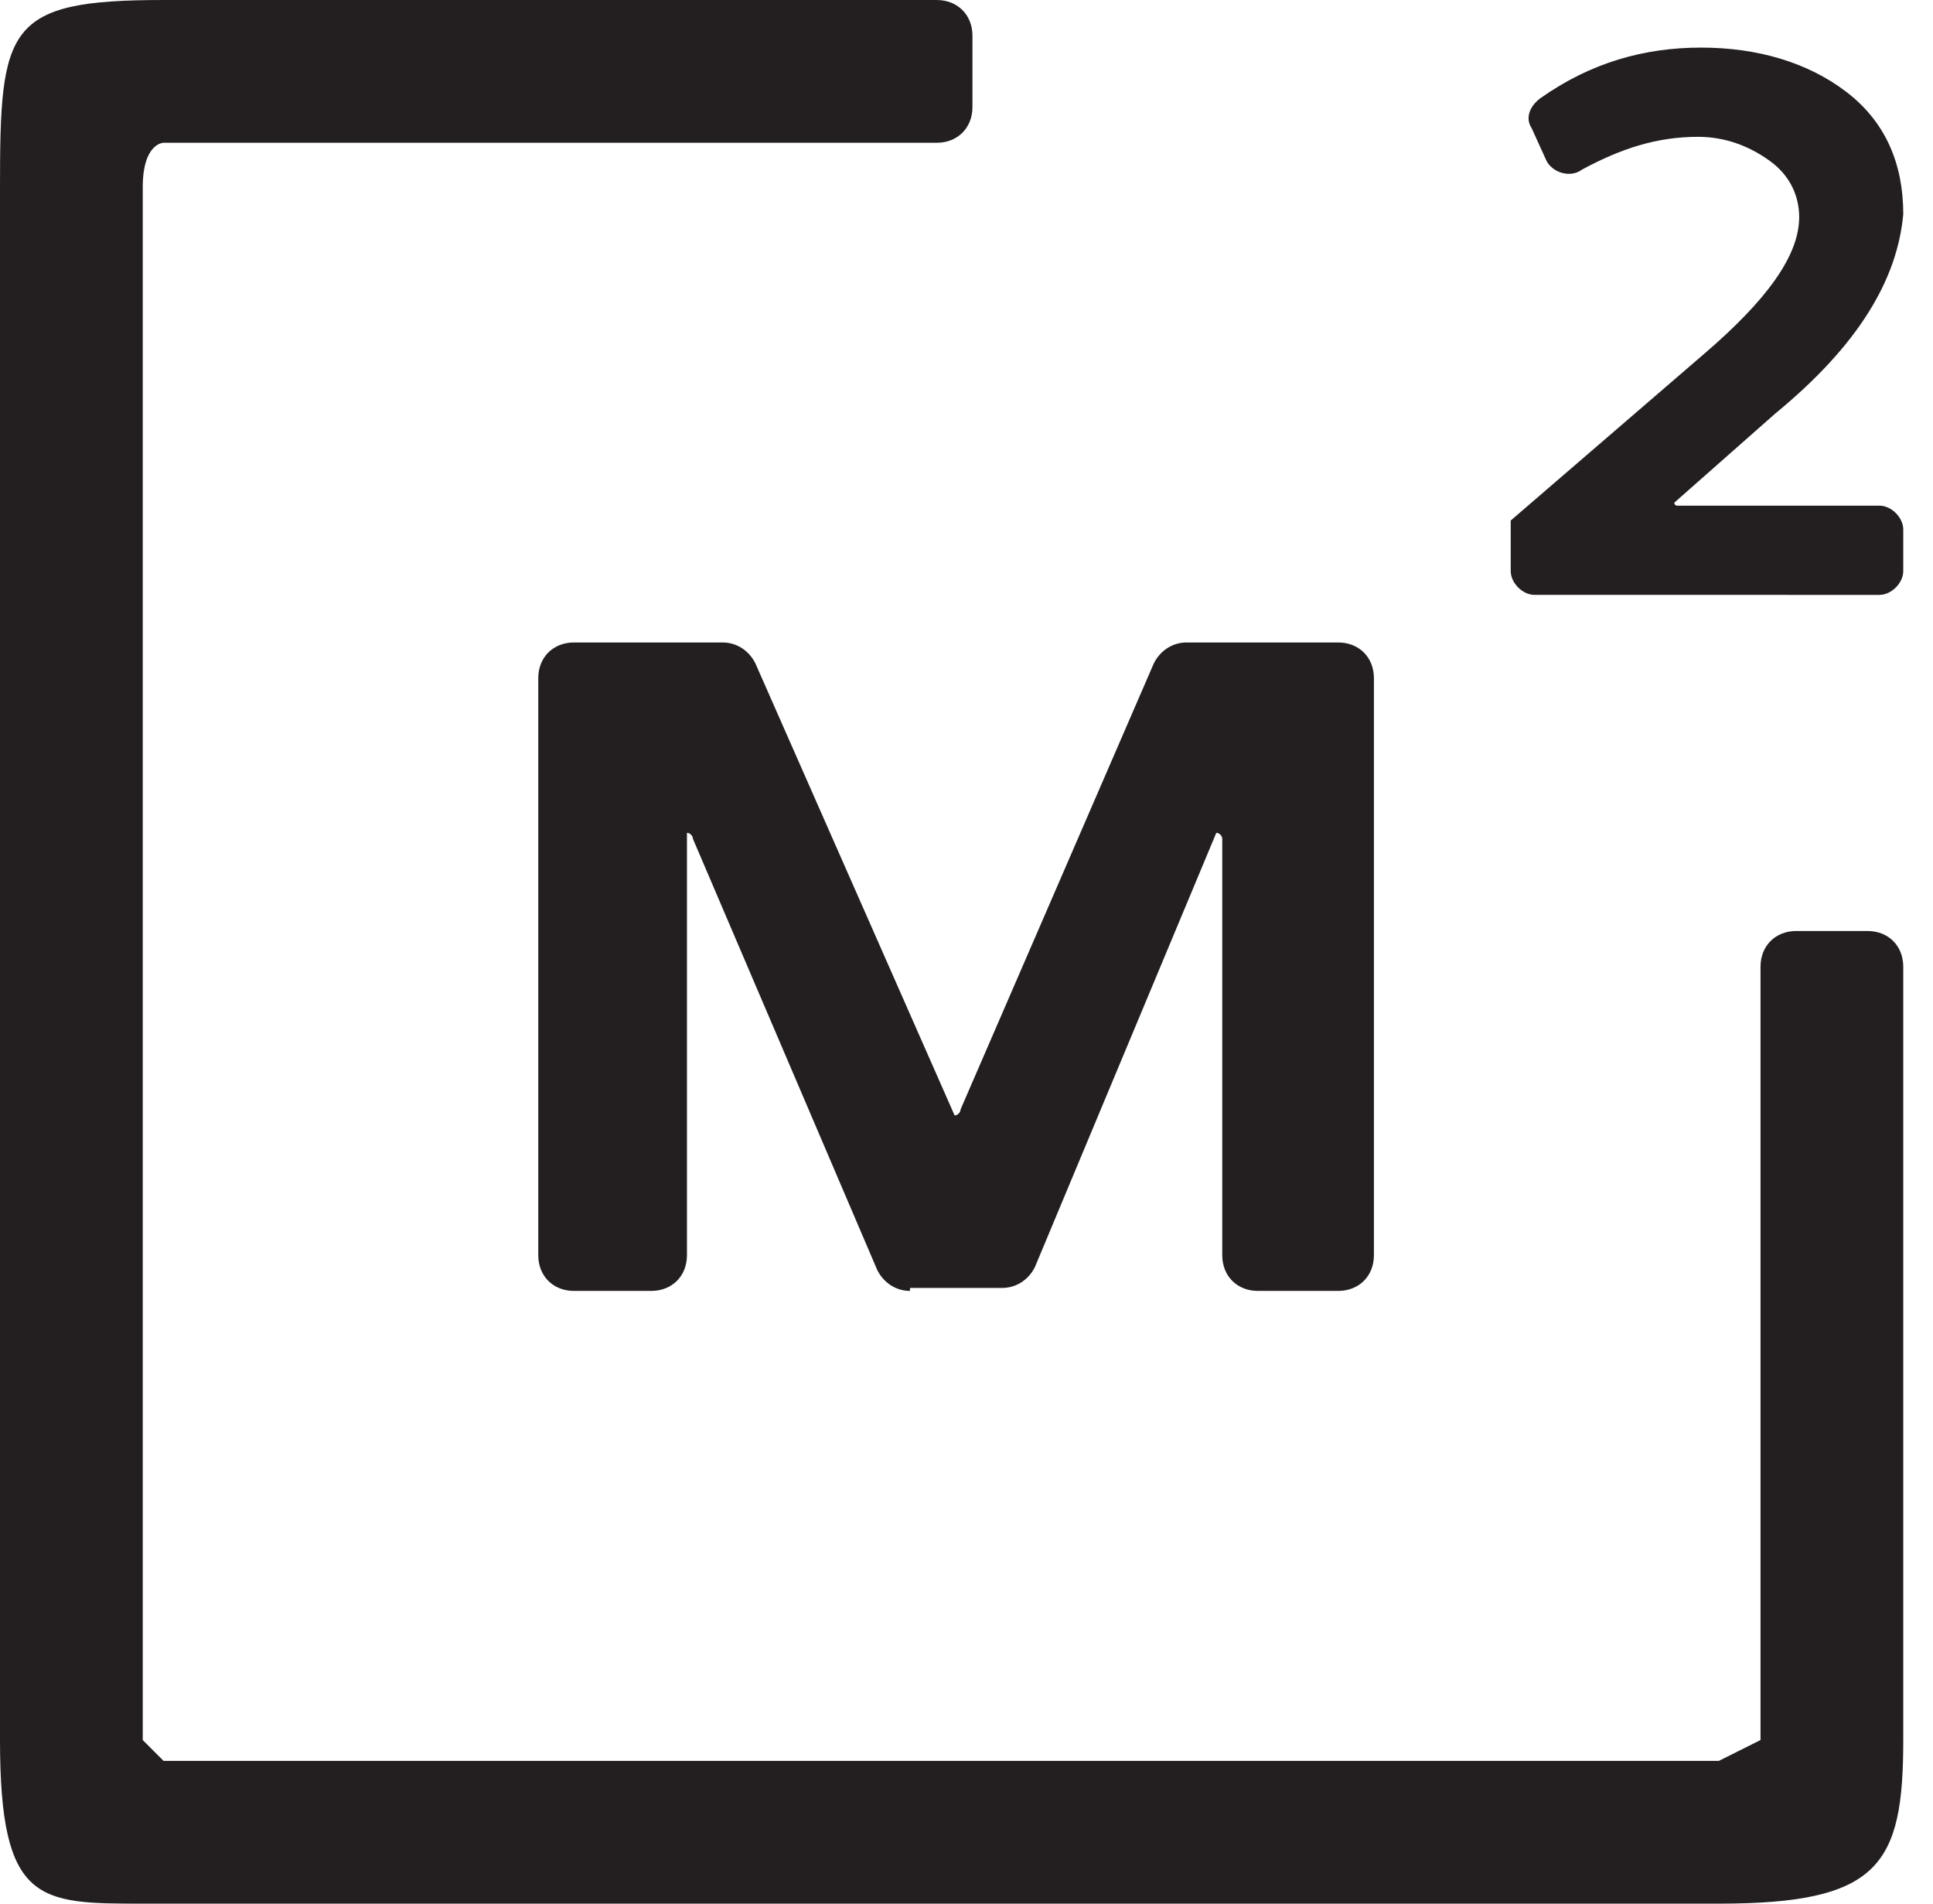
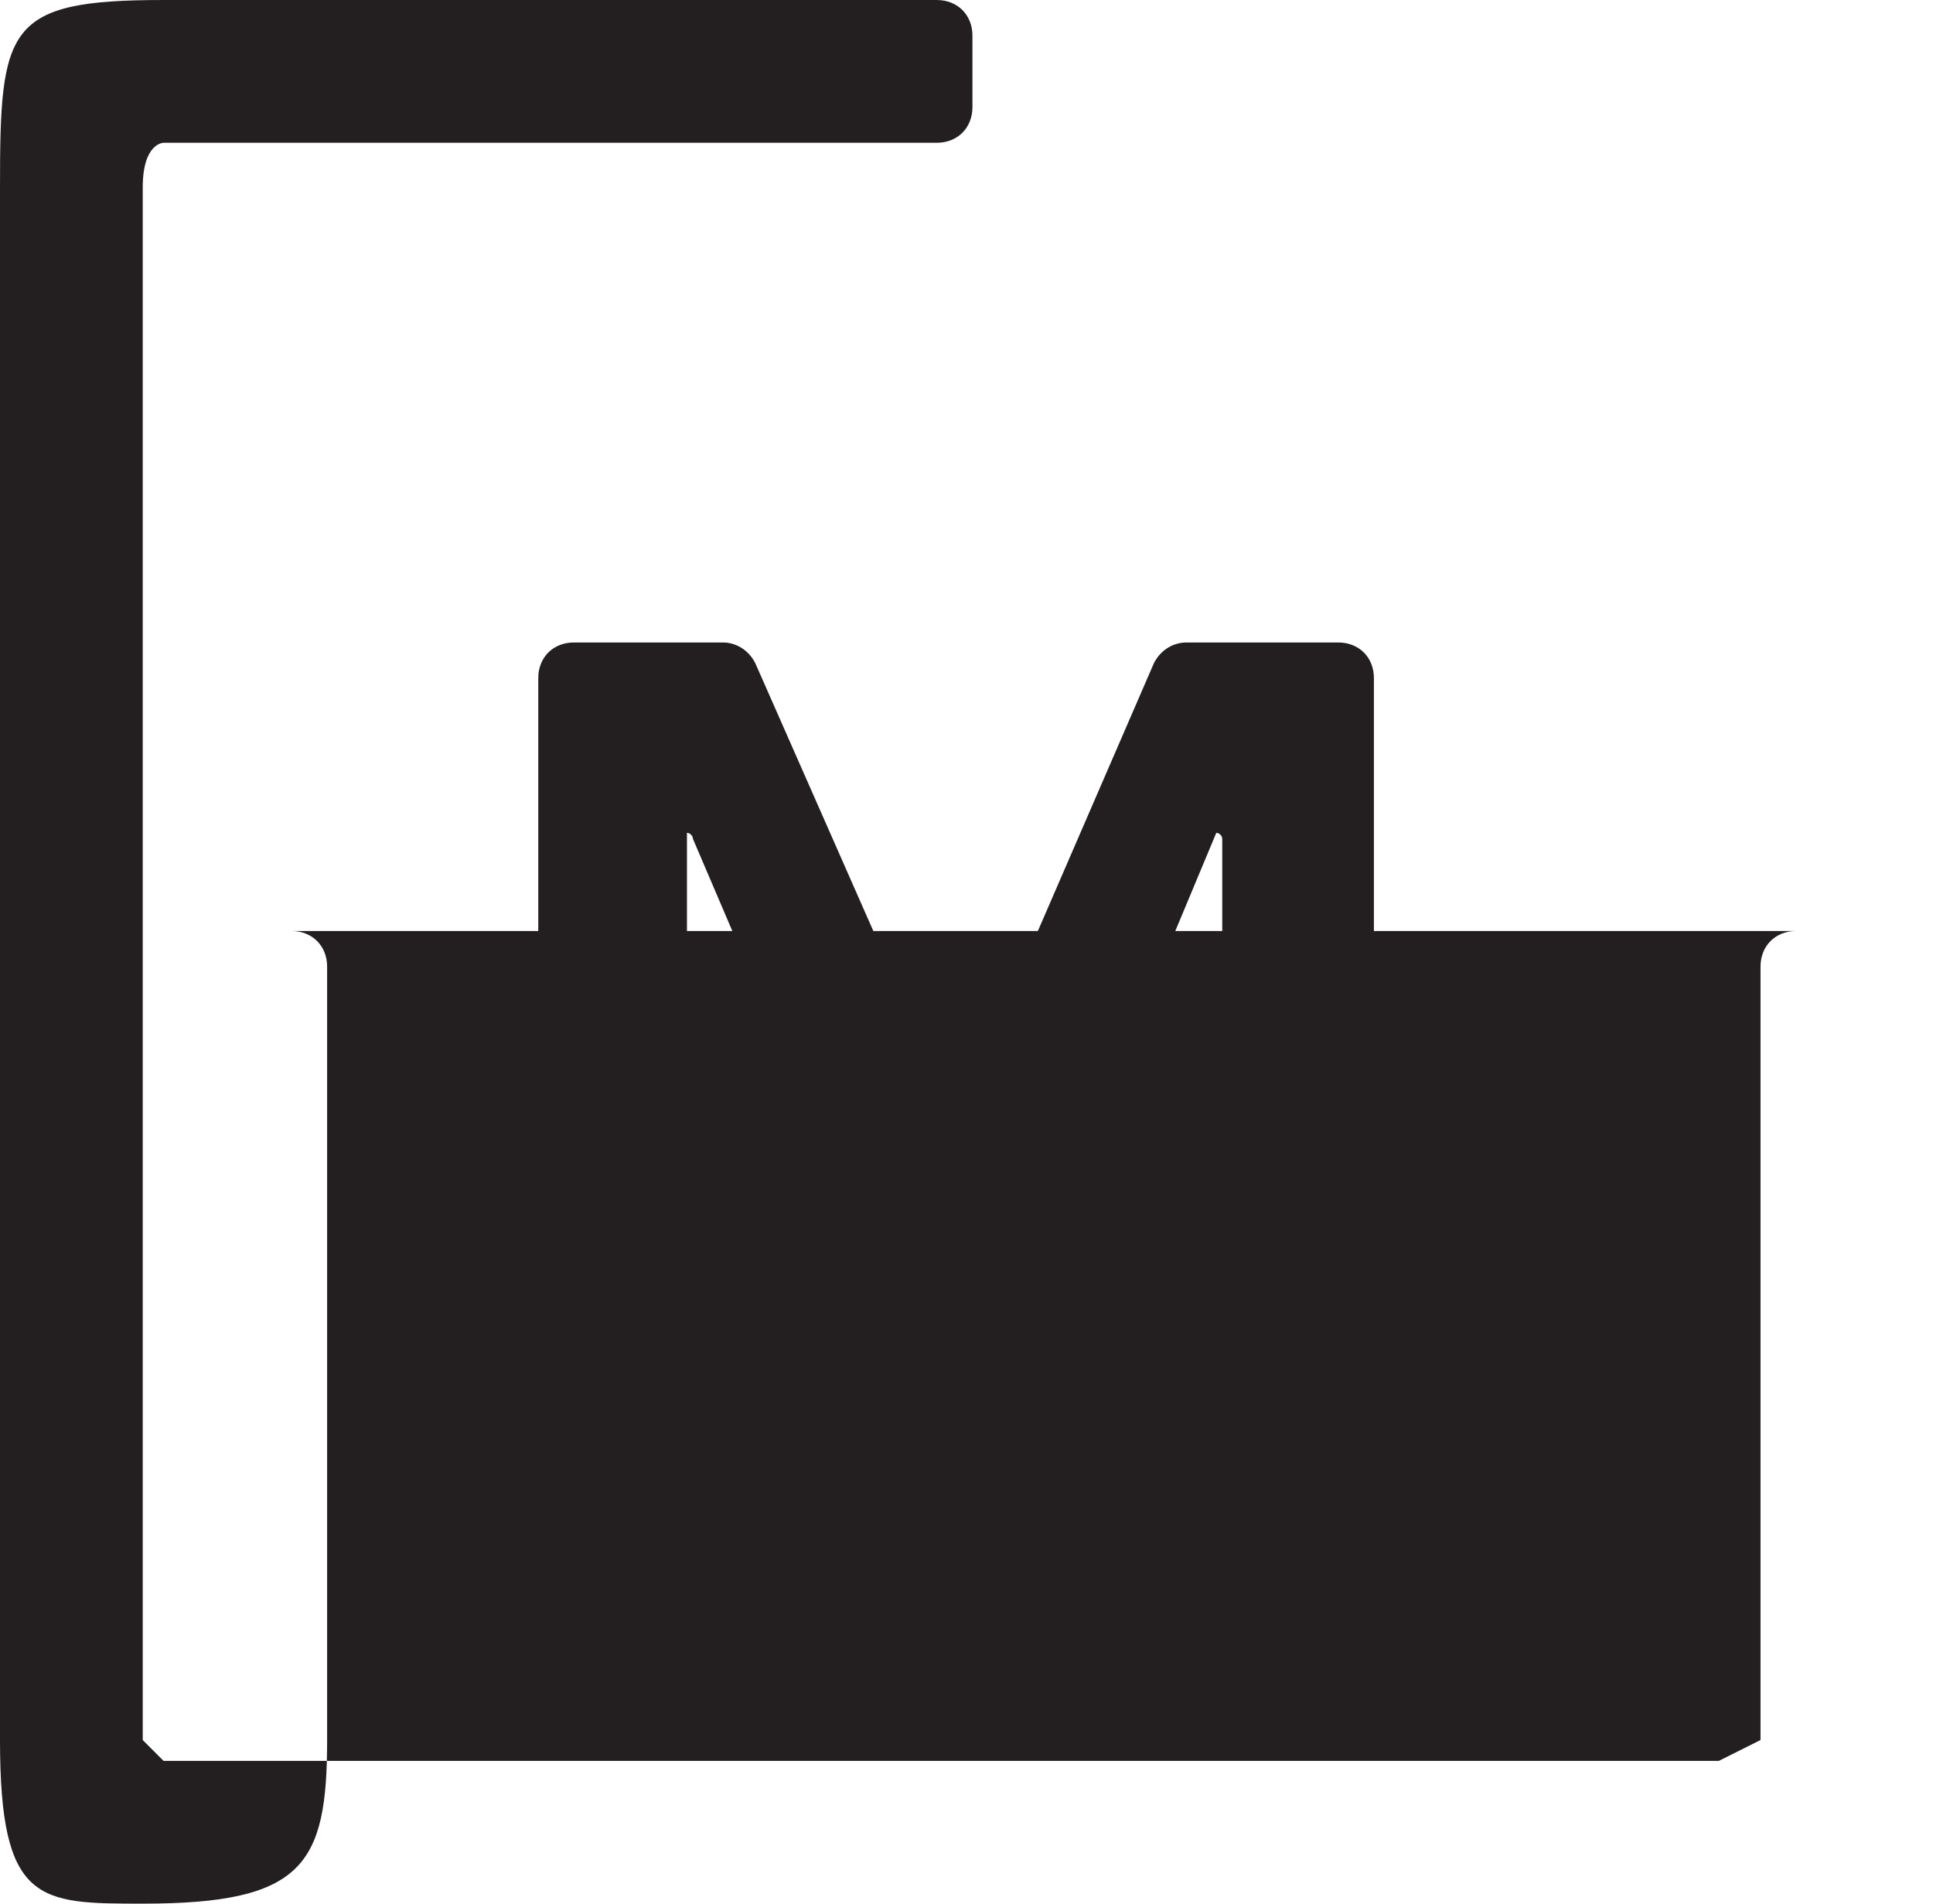
<svg xmlns="http://www.w3.org/2000/svg" id="Layer_1" x="0px" y="0px" viewBox="0 0 65 64" style="enable-background:new 0 0 65 64;" xml:space="preserve">
  <style type="text/css"> .st0{fill:#231F20;} </style>
  <path class="st0" d="M30.6,43.4c-0.5,0-0.9-0.3-1.1-0.7l-6.2-14.5c0-0.1-0.1-0.2-0.2-0.2v14.2c0,0.7-0.5,1.2-1.2,1.2h-2.6 c-0.7,0-1.2-0.5-1.2-1.2V22.8c0-0.7,0.5-1.2,1.2-1.2h5c0.5,0,0.9,0.3,1.1,0.7l6.7,15.2c0.1,0,0.2-0.1,0.2-0.2l6.5-15 c0.2-0.4,0.6-0.7,1.1-0.7h5.1c0.7,0,1.2,0.5,1.2,1.2v19.4c0,0.7-0.5,1.2-1.2,1.2h-2.7c-0.7,0-1.2-0.5-1.2-1.2v-14 c0-0.1-0.1-0.2-0.2-0.2l-6.1,14.6c-0.2,0.4-0.6,0.7-1.1,0.7H30.6z" />
-   <path class="st0" d="M59.7,13.9l-3.4,3c0,0,0,0.1,0.1,0.1h6.8c0.4,0,0.8,0.4,0.8,0.8v1.4c0,0.4-0.4,0.8-0.8,0.8H51.6 c-0.4,0-0.8-0.4-0.8-0.8v-1.7l6.5-5.6c2.1-1.8,3.2-3.3,3.2-4.6c0-0.7-0.3-1.4-1-1.9c-0.7-0.5-1.5-0.8-2.4-0.8 c-1.4,0-2.6,0.4-3.9,1.1c-0.4,0.3-1,0.1-1.2-0.3l-0.5-1.1c-0.2-0.3-0.1-0.7,0.3-1c1.7-1.2,3.5-1.7,5.4-1.7c1.9,0,3.6,0.5,4.9,1.5 c1.3,1,1.9,2.4,1.9,4.1C63.8,9.4,62.5,11.6,59.7,13.9z" />
-   <path class="st0" d="M61.6,31.3c-0.4,0-0.8,0-1.2,0c-0.7,0-1.2,0.5-1.2,1.2v26l-1.4,0.7H5.5l-0.7-0.7V6.3c0-1.5,0.7-1.5,0.7-1.5h26 c0.7,0,1.2-0.5,1.2-1.2c0-0.3,0-0.8,0-1.2c0-0.4,0-0.8,0-1.2c0-0.7-0.5-1.2-1.2-1.2h-26C0.2,0,0,0.9,0,6.3v52.2C0,64,1.3,64,4.8,64 h53c5.4,0,6.2-1.3,6.2-5.5v-26c0-0.7-0.5-1.2-1.2-1.2C62.4,31.3,62,31.3,61.6,31.3z" />
+   <path class="st0" d="M61.6,31.3c-0.4,0-0.8,0-1.2,0c-0.7,0-1.2,0.5-1.2,1.2v26l-1.4,0.7H5.5l-0.7-0.7V6.3c0-1.5,0.7-1.5,0.7-1.5h26 c0.7,0,1.2-0.5,1.2-1.2c0-0.3,0-0.8,0-1.2c0-0.4,0-0.8,0-1.2c0-0.7-0.5-1.2-1.2-1.2h-26C0.2,0,0,0.9,0,6.3v52.2C0,64,1.3,64,4.8,64 c5.4,0,6.2-1.3,6.2-5.5v-26c0-0.7-0.5-1.2-1.2-1.2C62.4,31.3,62,31.3,61.6,31.3z" />
</svg>